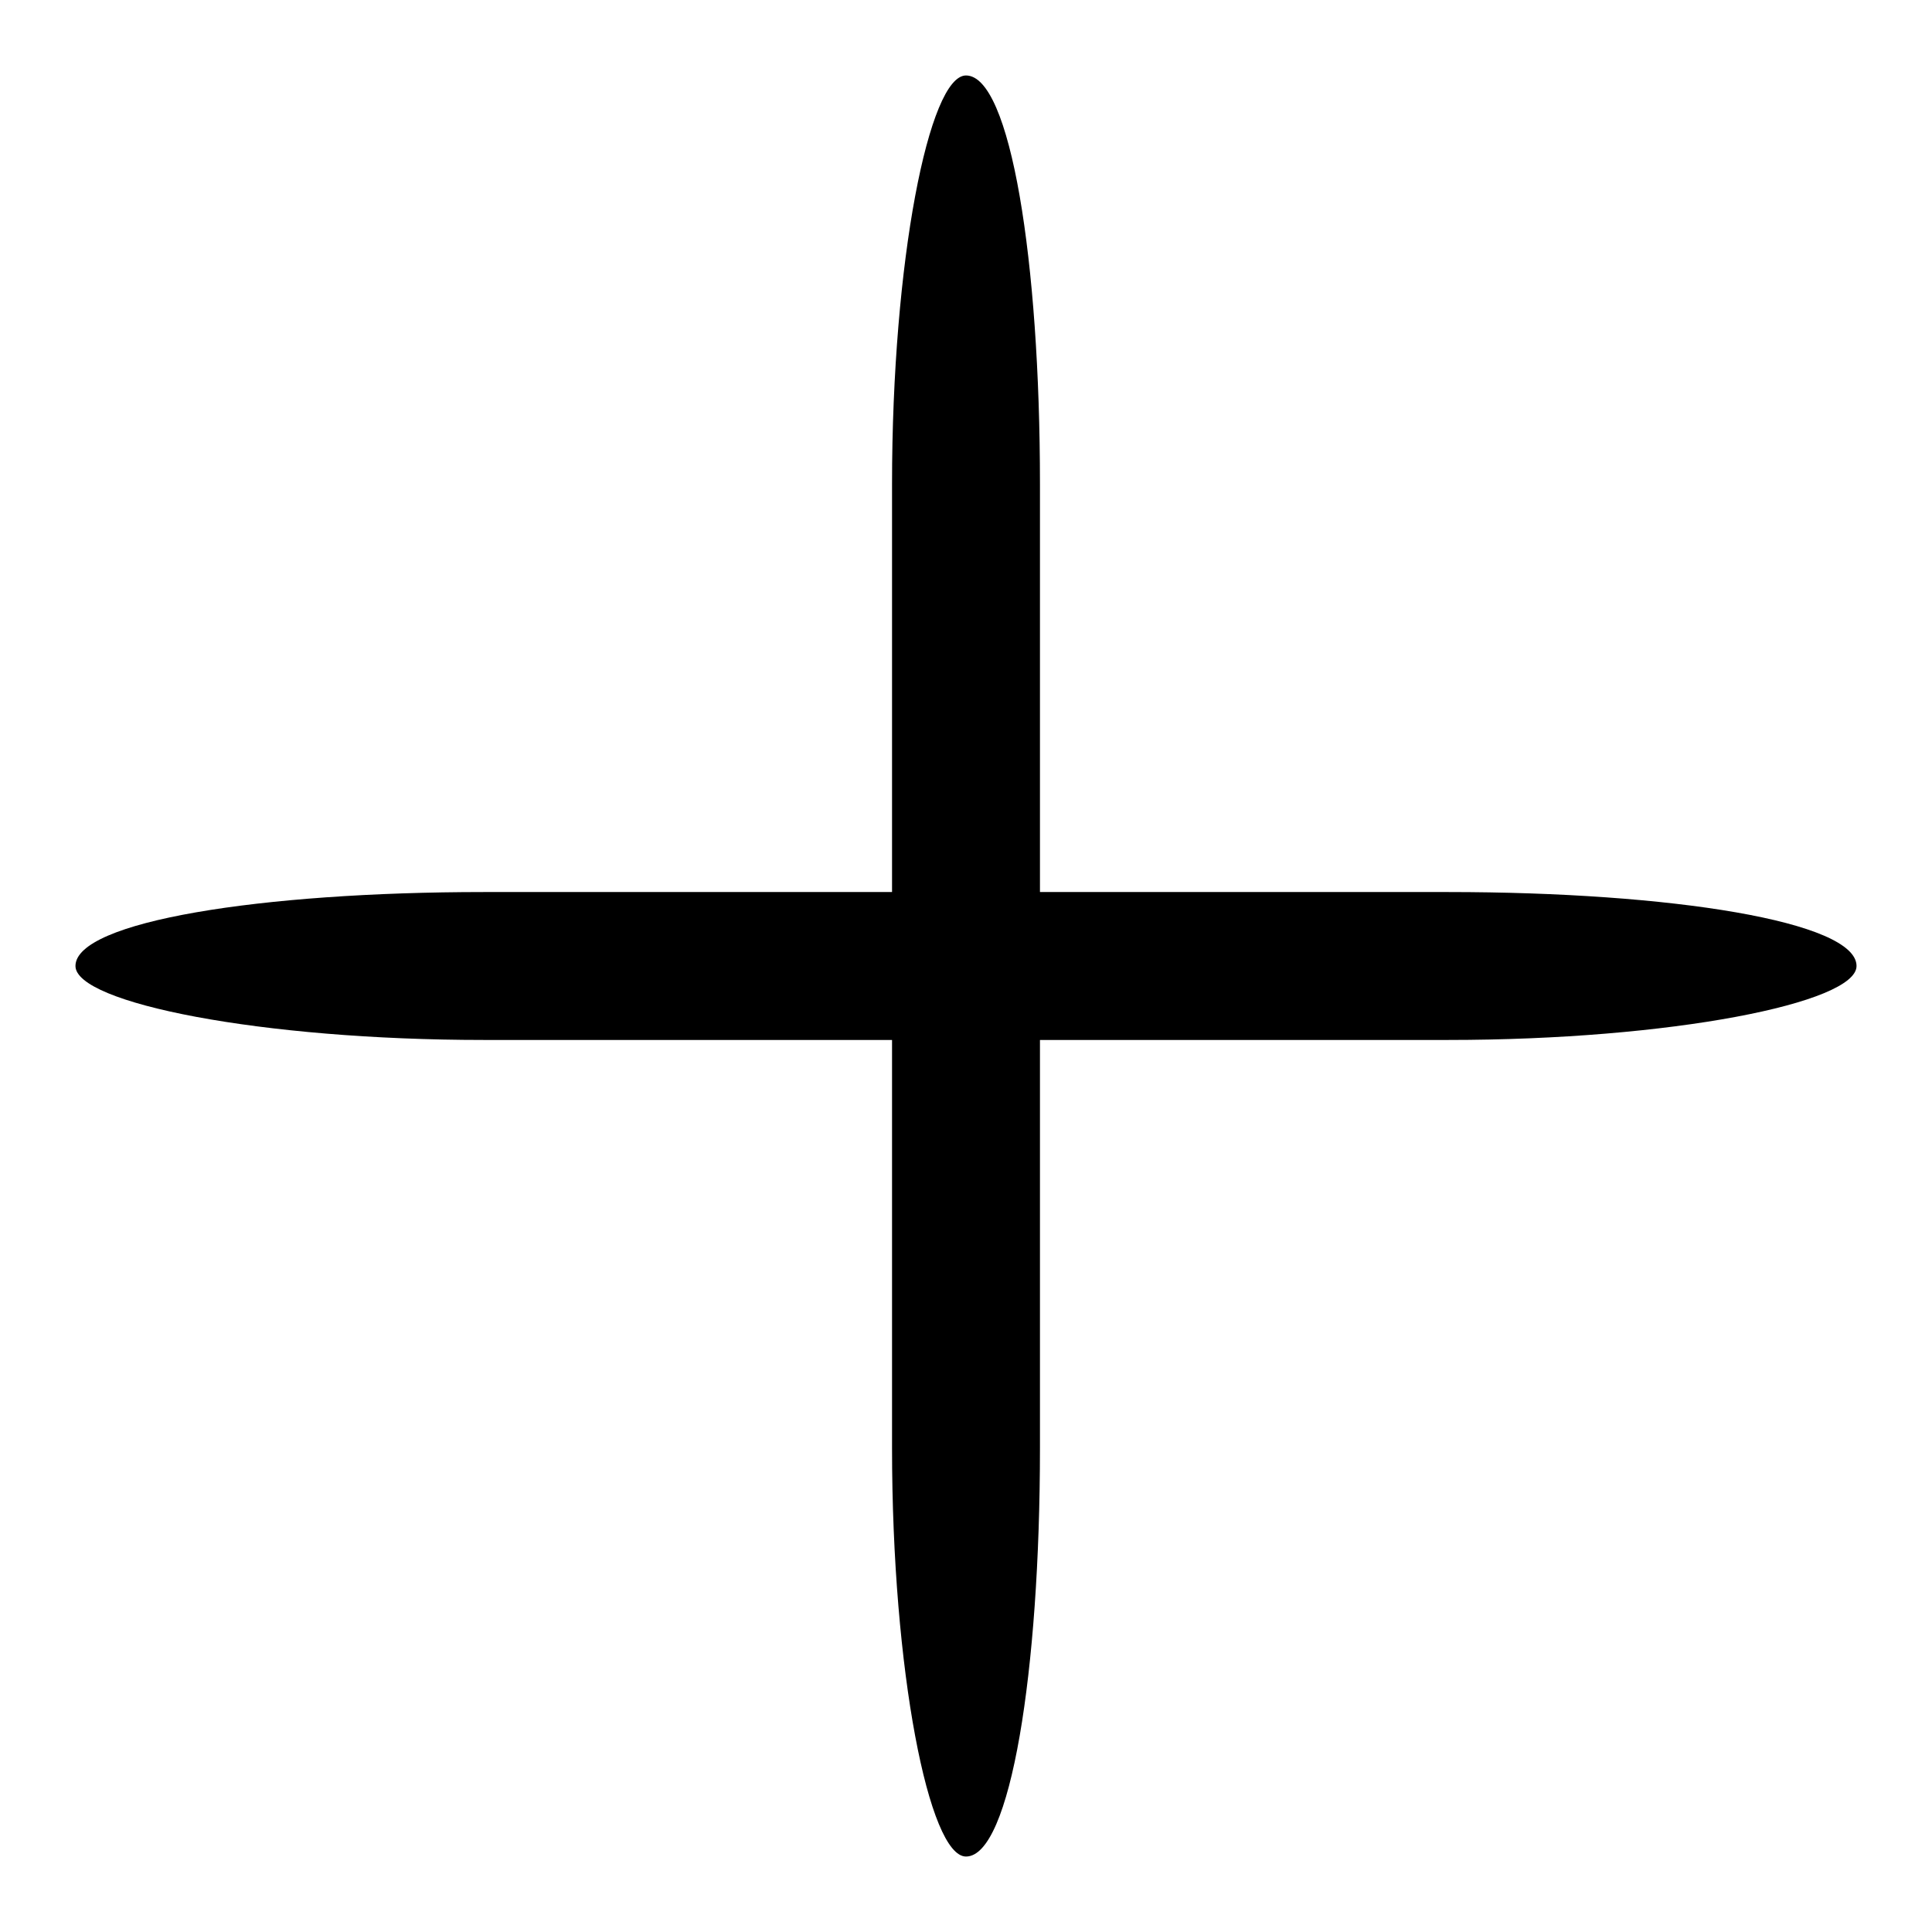
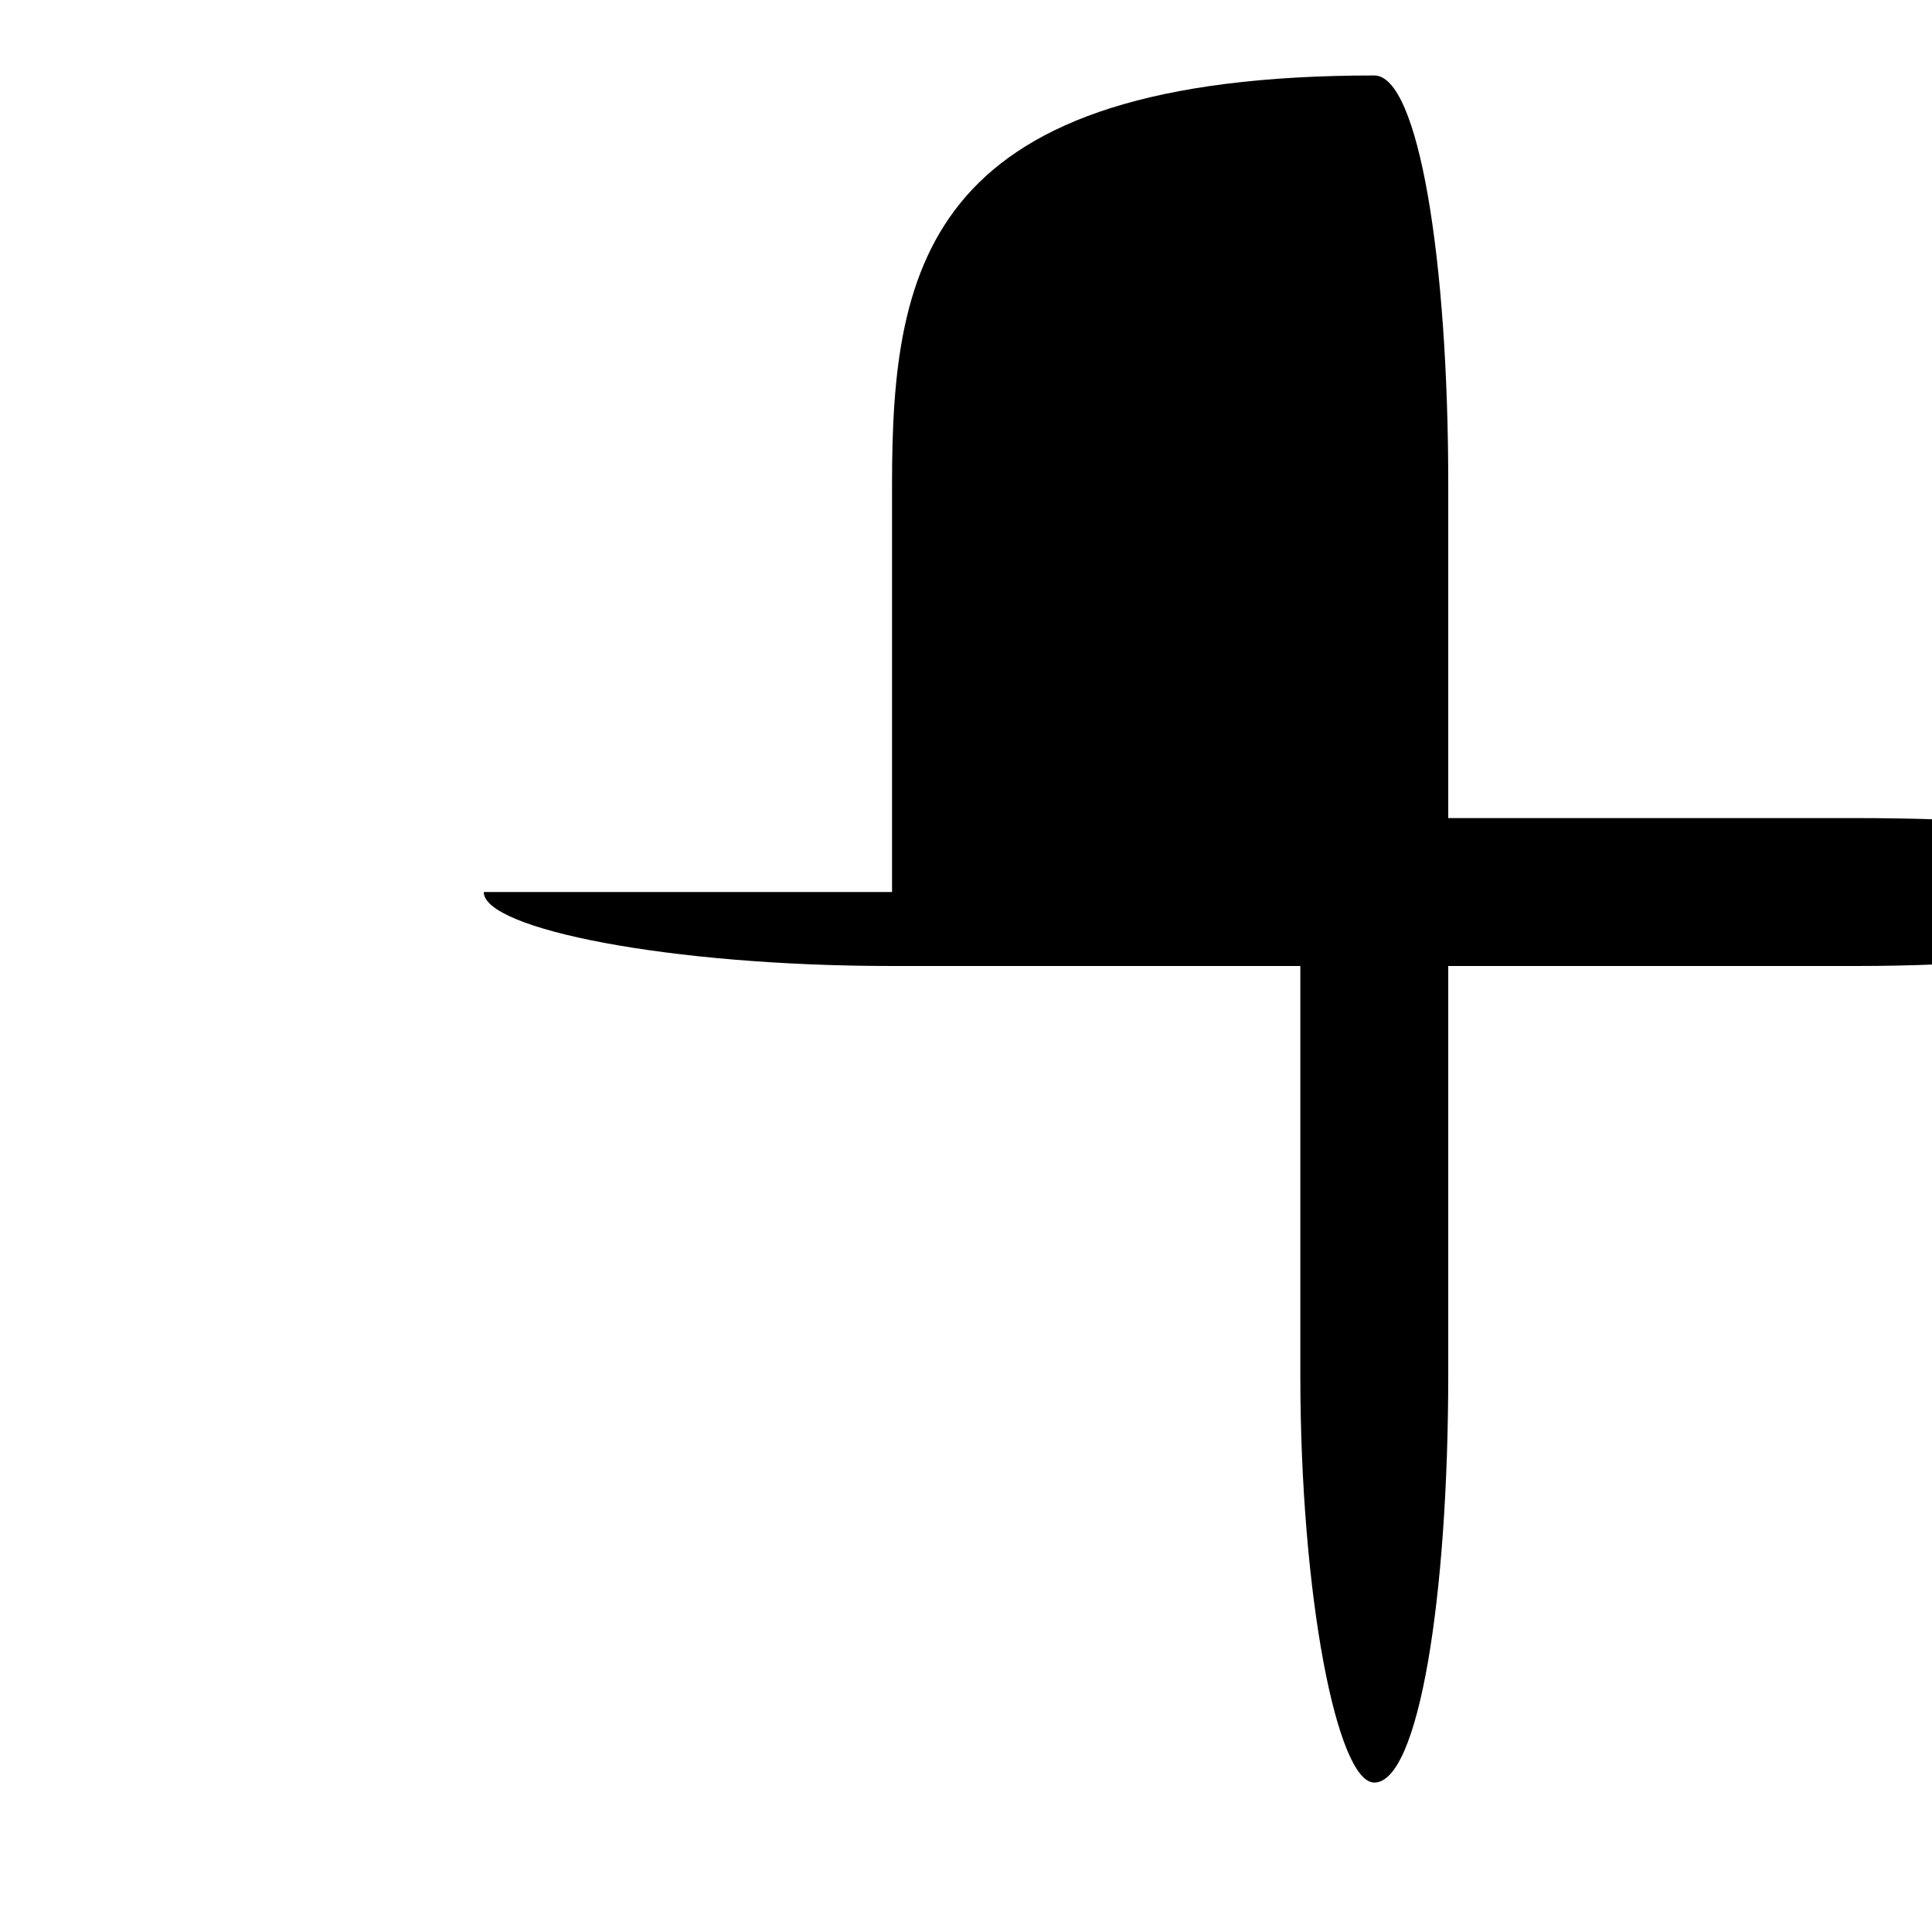
<svg xmlns="http://www.w3.org/2000/svg" version="1.1" x="0px" y="0px" viewBox="0 0 256 256" enable-background="new 0 0 256 256" xml:space="preserve">
  <g>
    <g>
      <g>
-         <path fill="#000000" d="M118.2,64.1v54.1H64.1c-29.5,0-54.1,3.9-54.1,9.8c0,4.9,24.6,9.8,54.1,9.8h54.1v54.1c0,29.5,4.9,54.1,9.8,54.1c5.9,0,9.8-24.6,9.8-54.1v-54.1h54.1c29.5,0,54.1-4.9,54.1-9.8c0-5.9-24.6-9.8-54.1-9.8h-54.1V64.1c0-29.5-3.9-54.1-9.8-54.1C123.1,10,118.2,34.6,118.2,64.1z" />
+         <path fill="#000000" d="M118.2,64.1v54.1H64.1c0,4.9,24.6,9.8,54.1,9.8h54.1v54.1c0,29.5,4.9,54.1,9.8,54.1c5.9,0,9.8-24.6,9.8-54.1v-54.1h54.1c29.5,0,54.1-4.9,54.1-9.8c0-5.9-24.6-9.8-54.1-9.8h-54.1V64.1c0-29.5-3.9-54.1-9.8-54.1C123.1,10,118.2,34.6,118.2,64.1z" />
      </g>
    </g>
  </g>
</svg>